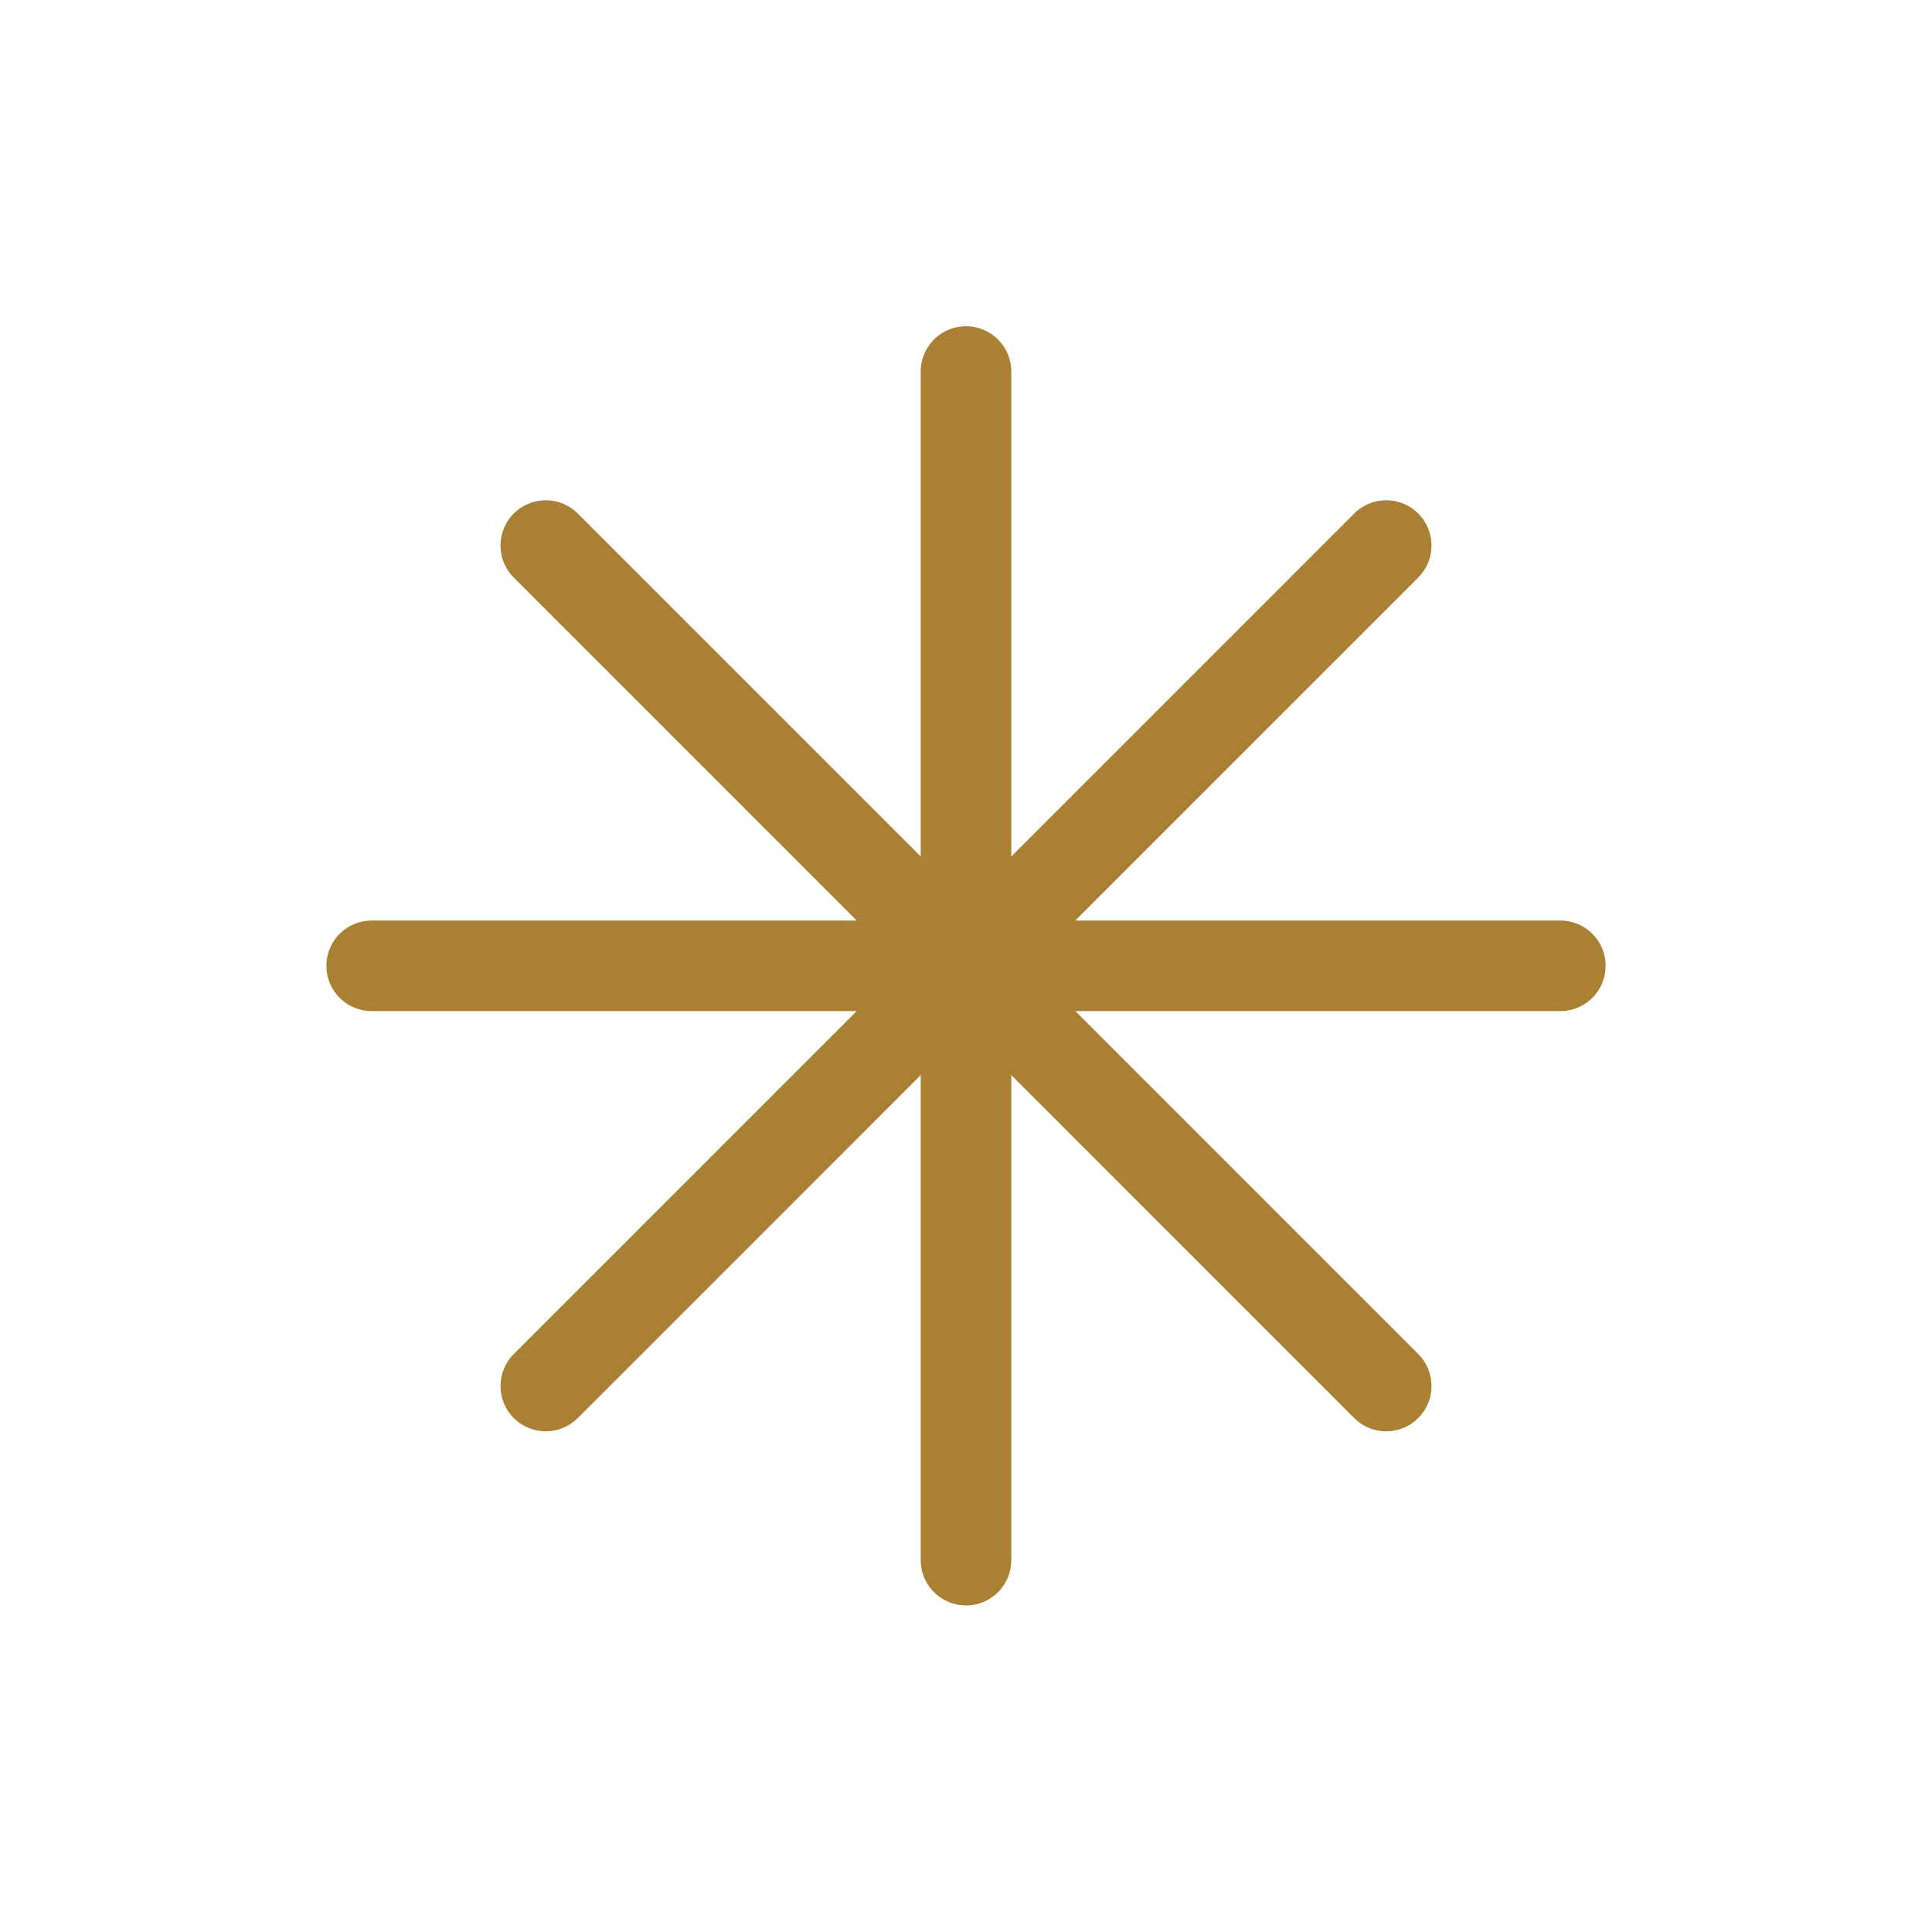
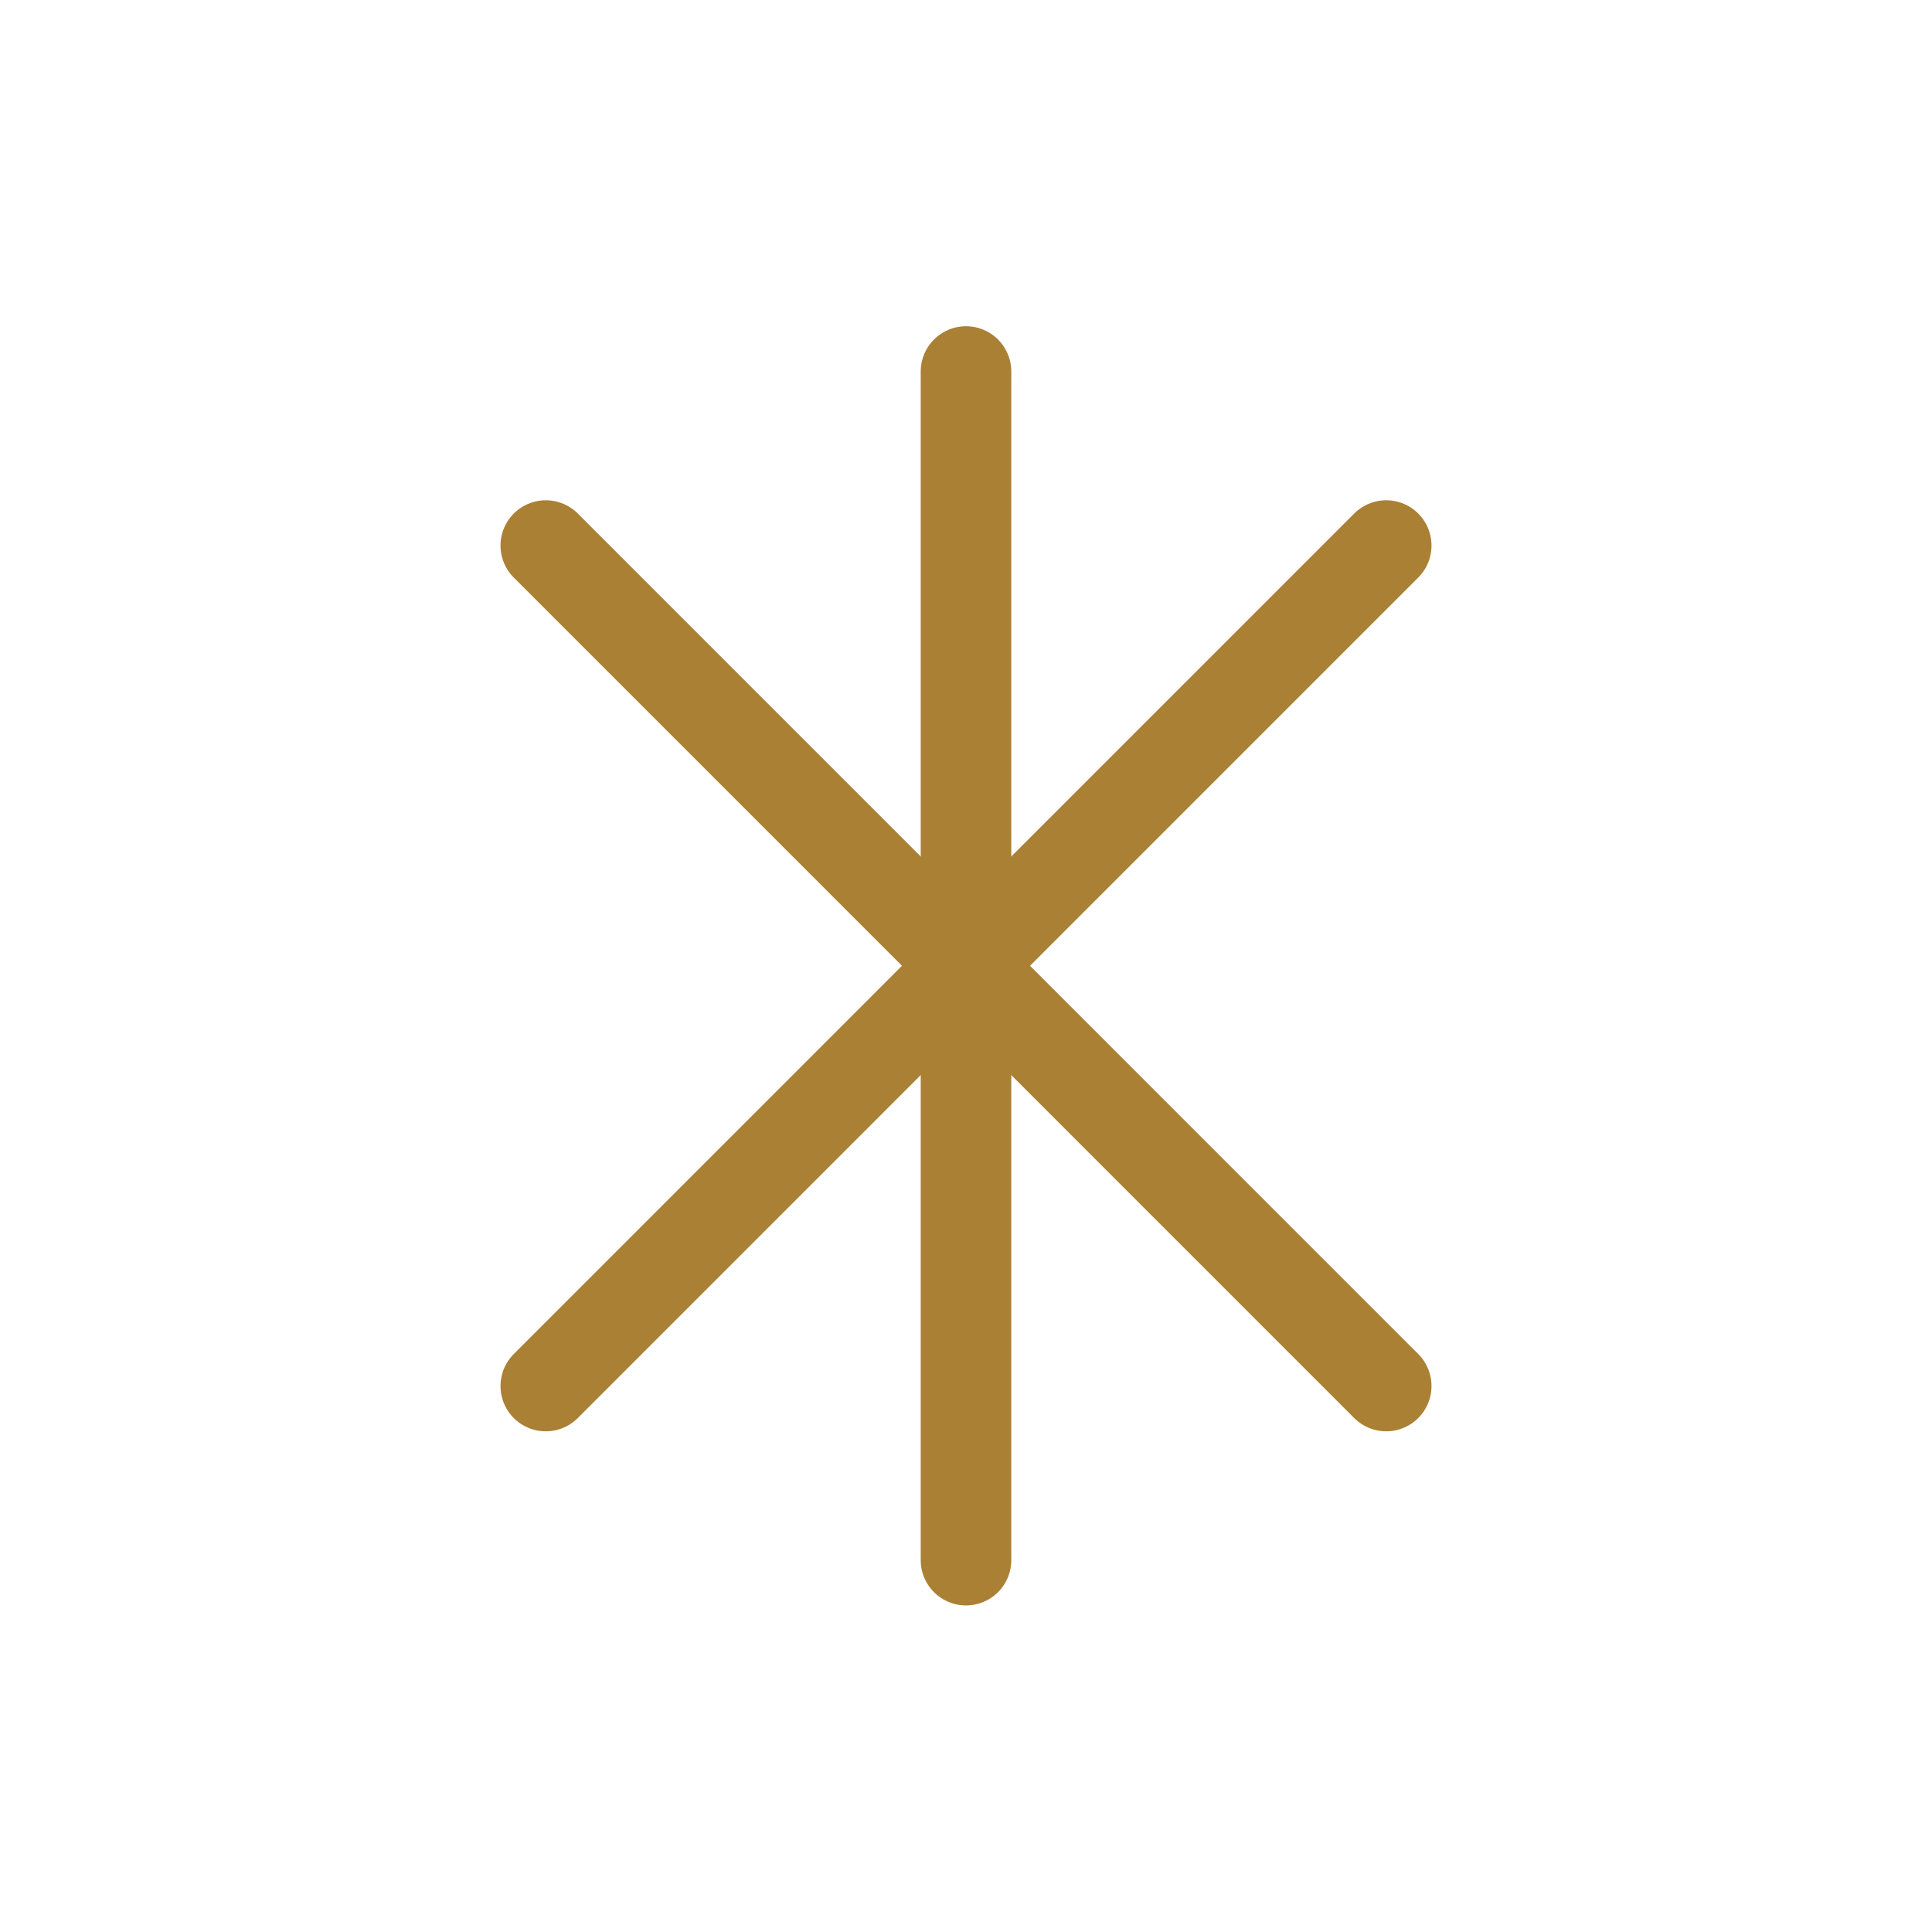
<svg xmlns="http://www.w3.org/2000/svg" width="64" height="64" viewBox="0 0 64 64" fill="none">
  <path d="M32 12.307V51.682" stroke="#AA8035" stroke-width="3" stroke-linecap="round" stroke-linejoin="round" />
-   <path d="M51.688 31.994H12.312" stroke="#AA8035" stroke-width="3" stroke-linecap="round" stroke-linejoin="round" />
  <path d="M45.92 18.072L18.08 45.914" stroke="#AA8035" stroke-width="3" stroke-linecap="round" stroke-linejoin="round" />
  <path d="M45.92 45.914L18.08 18.072" stroke="#AA8035" stroke-width="3" stroke-linecap="round" stroke-linejoin="round" />
</svg>